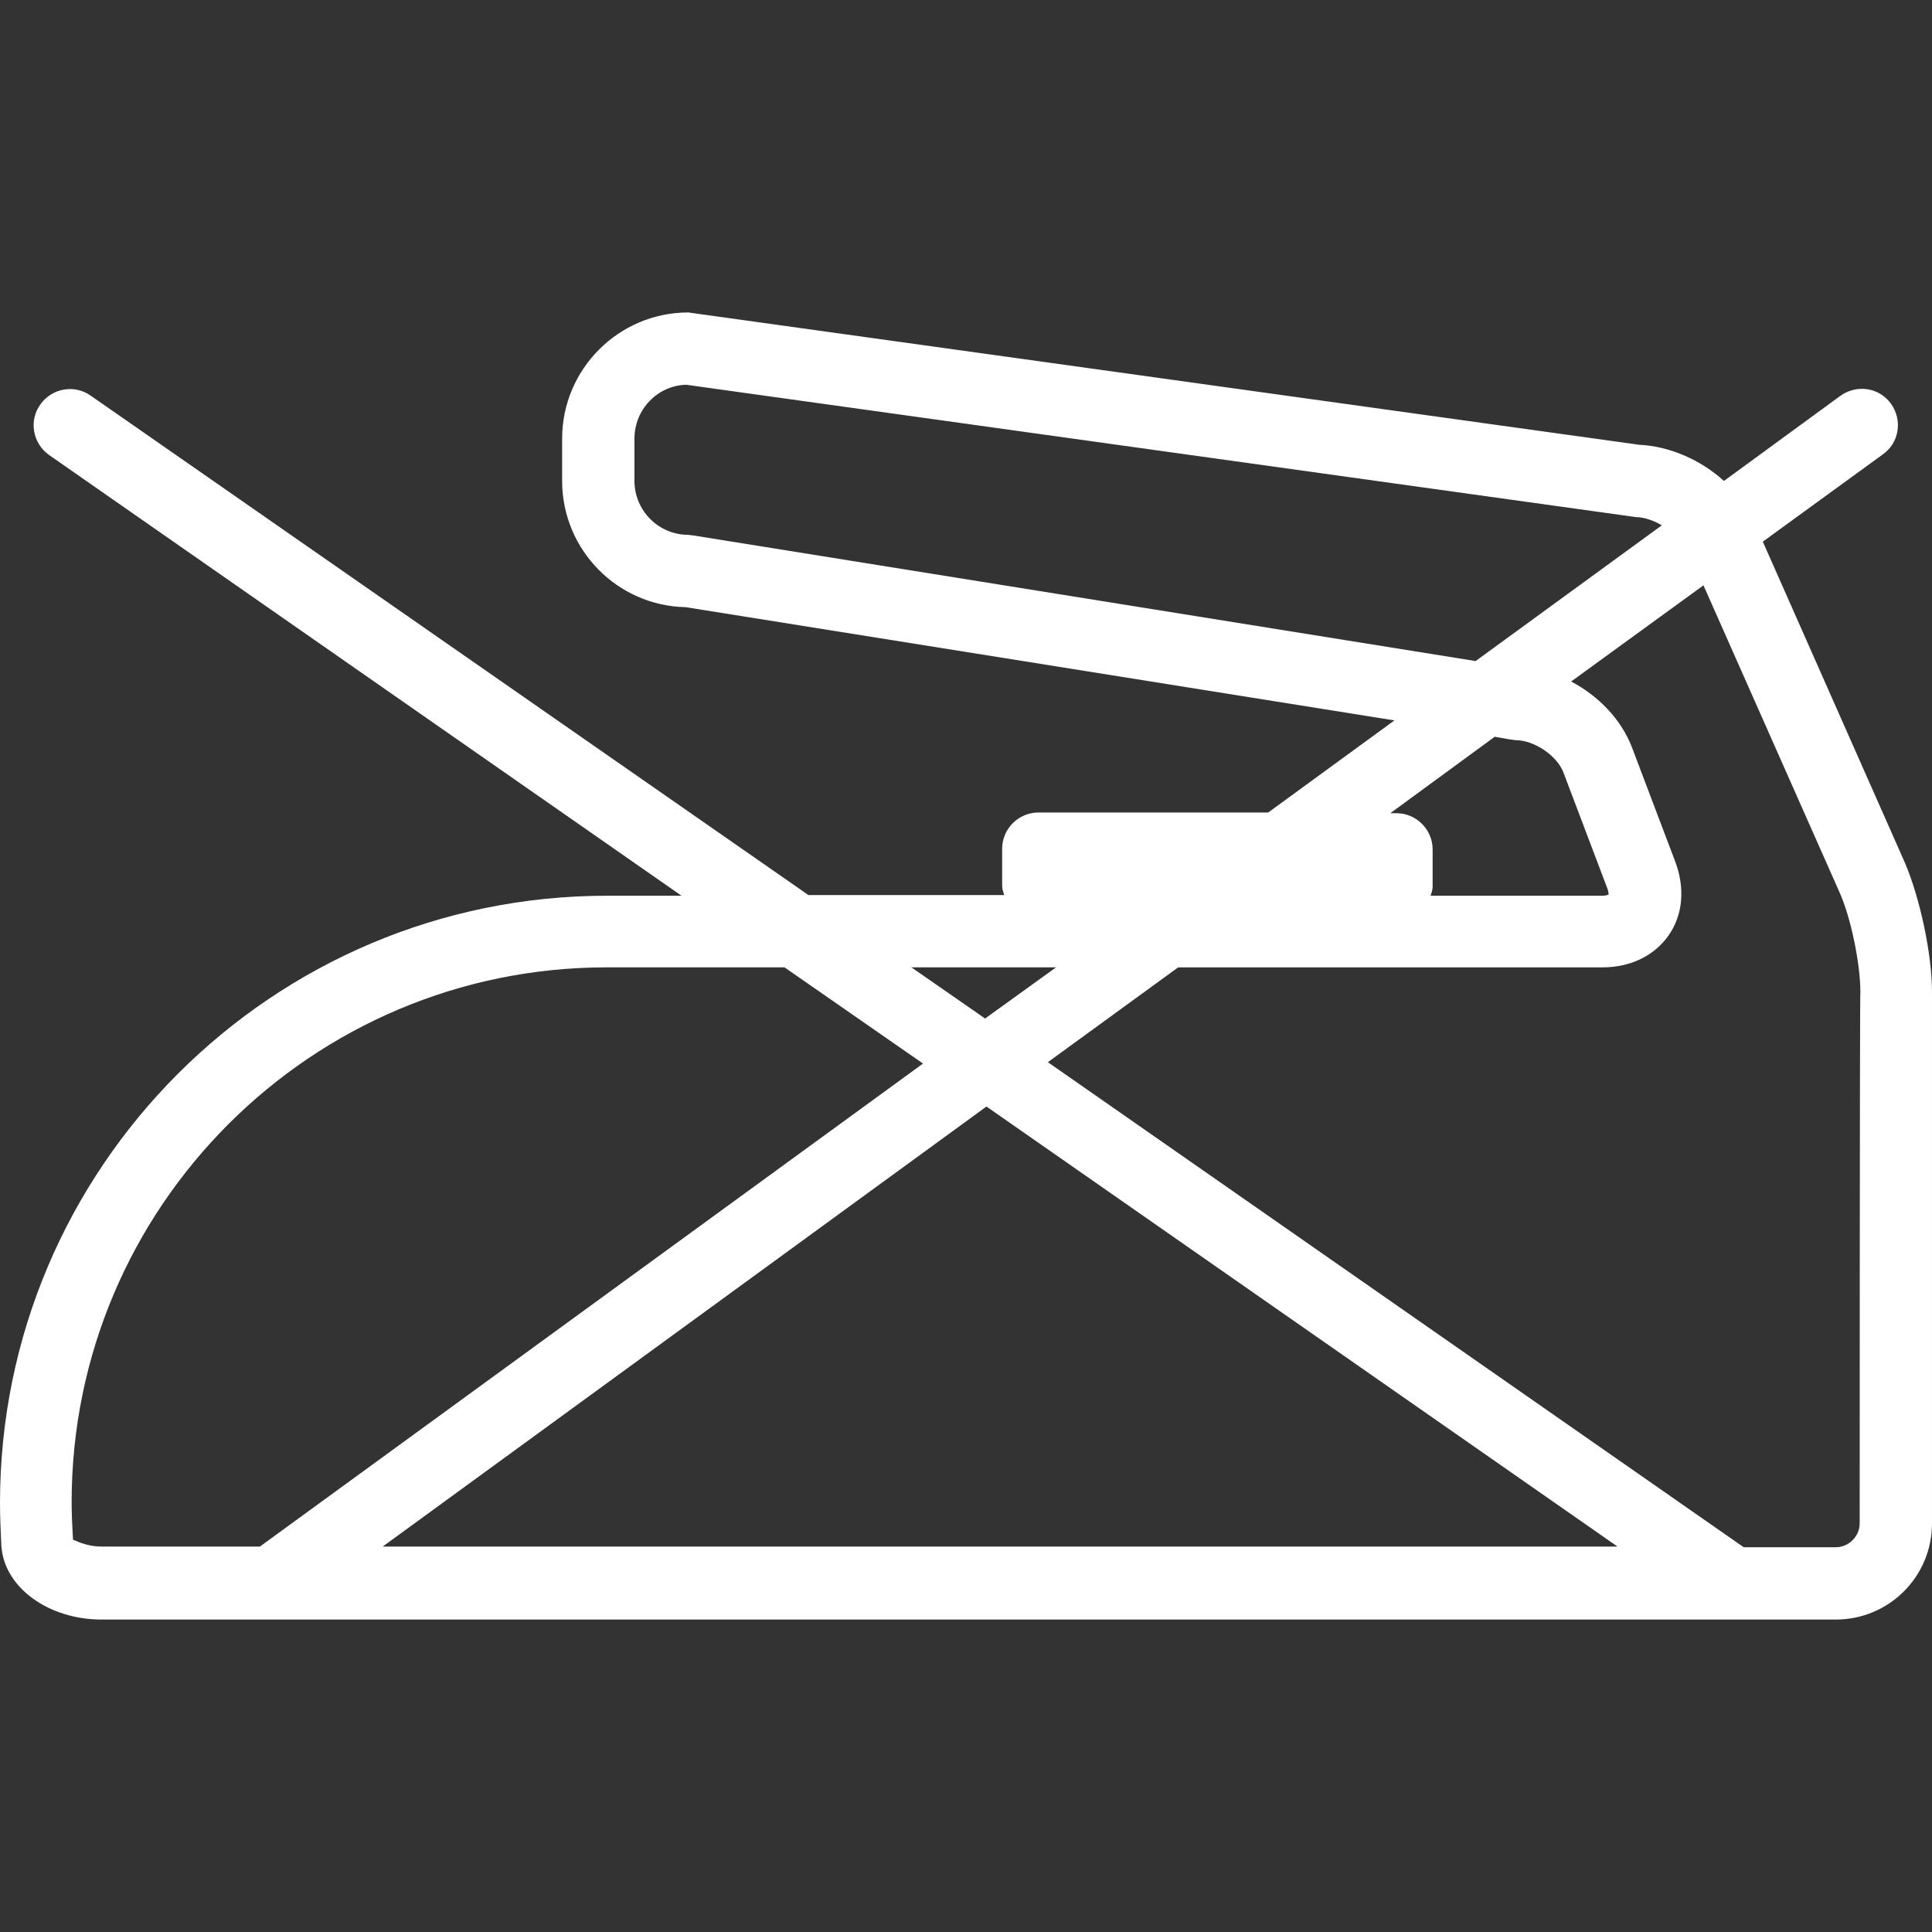
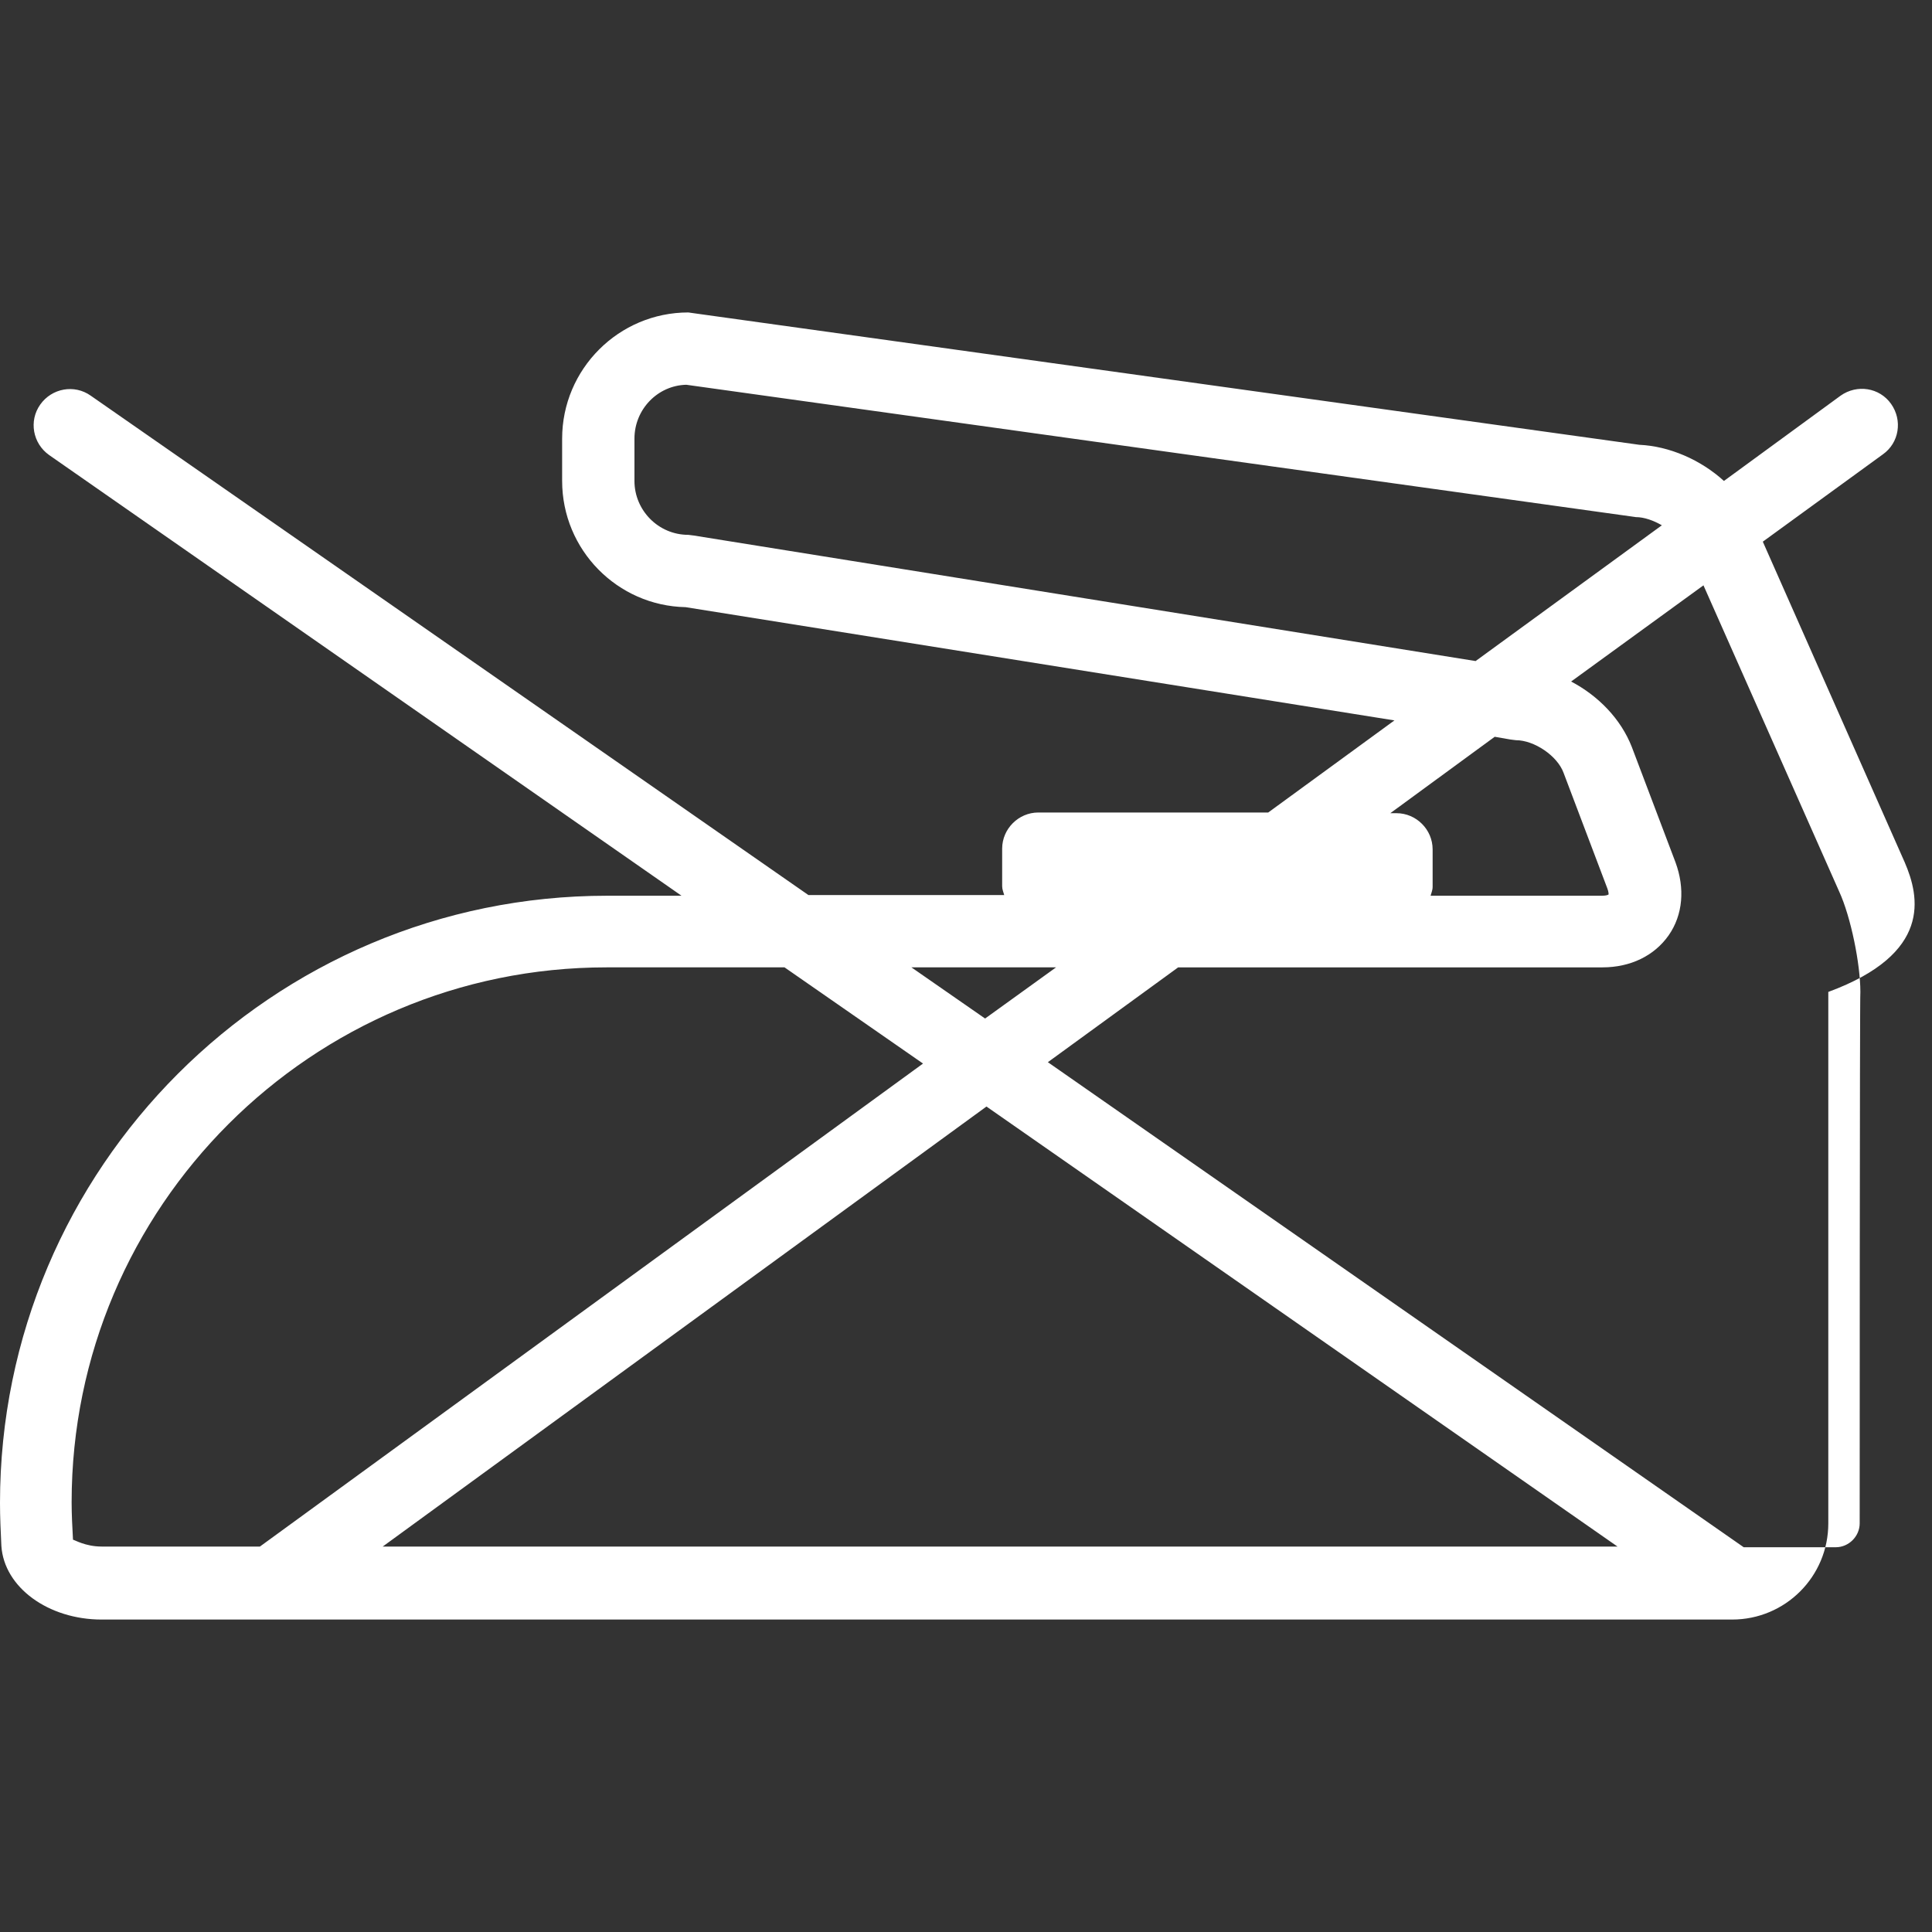
<svg xmlns="http://www.w3.org/2000/svg" version="1.1" id="Calque_1" x="0px" y="0px" viewBox="0 0 283.2 283.2" style="enable-background:new 0 0 283.2 283.2;" xml:space="preserve">
  <rect x="0" y="0" width="283.2" height="283.2" fill="#333333" stroke="none" />
  <style type="text/css">
	.st0{fill:#FFFFFF;}
</style>
  <g>
-     <path class="st0" d="M279.2,126.4l-20.8-47L276,66.6c2.4-1.7,2.9-5,1.2-7.4c-1.7-2.4-5-2.9-7.4-1.2l-17.1,12.5   c-3.4-3.1-8-5.1-12.4-5.3L101.6,45.9l-0.7-0.1c-10.2,0-18.5,8.3-18.5,18.5v6.2c0,10.1,8.1,18.3,18.1,18.5l103.9,16.6l-18.5,13.5   h-33.7c-2.9,0-5.3,2.4-5.3,5.3v5.5c0,0.5,0.2,0.9,0.3,1.3h-28.7L13.3,58c-2.4-1.7-5.7-1.1-7.4,1.3c-1.7,2.4-1.1,5.7,1.3,7.4   l92.7,64.6H89c-49.1,0-89,39.9-89,89c0,2.1,0.1,4.2,0.2,6.3c0.4,6.1,6.9,10.8,14.7,10.8h24.8c0,0,0.1,0,0.1,0c0.1,0,0.1,0,0.2,0   l213.9,0c0,0,0,0,0,0c0,0,0,0,0,0h15.2c7.8,0,14.1-6.3,14.1-14.1v-77.9C283.2,139.8,281.4,131.5,279.2,126.4z M101.7,78.5l-0.8-0.1   c-4.4,0-7.9-3.6-7.9-7.9v-6.2c0-4.3,3.4-7.8,7.6-7.9l138.5,19.3l0.7,0.1c1.2,0,2.6,0.5,3.8,1.2l-27.3,19.9L101.7,78.5z M219.1,108   l2.3,0.4l0.8,0.1c2.7,0,6.1,2.3,7,4.8l6.4,16.9c0.2,0.5,0.2,0.9,0.2,0.9c-0.1,0.1-0.4,0.2-1,0.2h-25.1c0.1-0.4,0.3-0.8,0.3-1.3   v-5.5c0-2.9-2.4-5.3-5.3-5.3h-0.9L219.1,108z M154.8,141.8l-10.4,7.5l-10.8-7.5H154.8z M38.1,226.7H14.9c-2.4,0-4-1-4.2-1   c-0.1-1.8-0.2-3.7-0.2-5.5c0-43.3,35.2-78.4,78.4-78.4h26.1l20.3,14.1L38.1,226.7z M56.1,226.7l88.5-64.5l92.5,64.5L56.1,226.7z    M272.6,223.3c0,1.9-1.6,3.5-3.5,3.5v5.3l0-5.3h-13.5l-102-71.1l19.1-13.9h62.2c4.1,0,7.6-1.7,9.7-4.7c2.1-3,2.4-6.9,1-10.7   l-6.4-16.9c-1.6-4.1-4.9-7.5-8.9-9.6l19.4-14.1l19.9,44.9c1.7,3.7,3.1,10.6,3.1,14.7C272.6,145.4,272.6,223.3,272.6,223.3z" />
+     <path class="st0" d="M279.2,126.4l-20.8-47L276,66.6c2.4-1.7,2.9-5,1.2-7.4c-1.7-2.4-5-2.9-7.4-1.2l-17.1,12.5   c-3.4-3.1-8-5.1-12.4-5.3L101.6,45.9l-0.7-0.1c-10.2,0-18.5,8.3-18.5,18.5v6.2c0,10.1,8.1,18.3,18.1,18.5l103.9,16.6l-18.5,13.5   h-33.7c-2.9,0-5.3,2.4-5.3,5.3v5.5c0,0.5,0.2,0.9,0.3,1.3h-28.7L13.3,58c-2.4-1.7-5.7-1.1-7.4,1.3c-1.7,2.4-1.1,5.7,1.3,7.4   l92.7,64.6H89c-49.1,0-89,39.9-89,89c0,2.1,0.1,4.2,0.2,6.3c0.4,6.1,6.9,10.8,14.7,10.8h24.8c0,0,0.1,0,0.1,0c0.1,0,0.1,0,0.2,0   l213.9,0c0,0,0,0,0,0c0,0,0,0,0,0c7.8,0,14.1-6.3,14.1-14.1v-77.9C283.2,139.8,281.4,131.5,279.2,126.4z M101.7,78.5l-0.8-0.1   c-4.4,0-7.9-3.6-7.9-7.9v-6.2c0-4.3,3.4-7.8,7.6-7.9l138.5,19.3l0.7,0.1c1.2,0,2.6,0.5,3.8,1.2l-27.3,19.9L101.7,78.5z M219.1,108   l2.3,0.4l0.8,0.1c2.7,0,6.1,2.3,7,4.8l6.4,16.9c0.2,0.5,0.2,0.9,0.2,0.9c-0.1,0.1-0.4,0.2-1,0.2h-25.1c0.1-0.4,0.3-0.8,0.3-1.3   v-5.5c0-2.9-2.4-5.3-5.3-5.3h-0.9L219.1,108z M154.8,141.8l-10.4,7.5l-10.8-7.5H154.8z M38.1,226.7H14.9c-2.4,0-4-1-4.2-1   c-0.1-1.8-0.2-3.7-0.2-5.5c0-43.3,35.2-78.4,78.4-78.4h26.1l20.3,14.1L38.1,226.7z M56.1,226.7l88.5-64.5l92.5,64.5L56.1,226.7z    M272.6,223.3c0,1.9-1.6,3.5-3.5,3.5v5.3l0-5.3h-13.5l-102-71.1l19.1-13.9h62.2c4.1,0,7.6-1.7,9.7-4.7c2.1-3,2.4-6.9,1-10.7   l-6.4-16.9c-1.6-4.1-4.9-7.5-8.9-9.6l19.4-14.1l19.9,44.9c1.7,3.7,3.1,10.6,3.1,14.7C272.6,145.4,272.6,223.3,272.6,223.3z" />
  </g>
</svg>